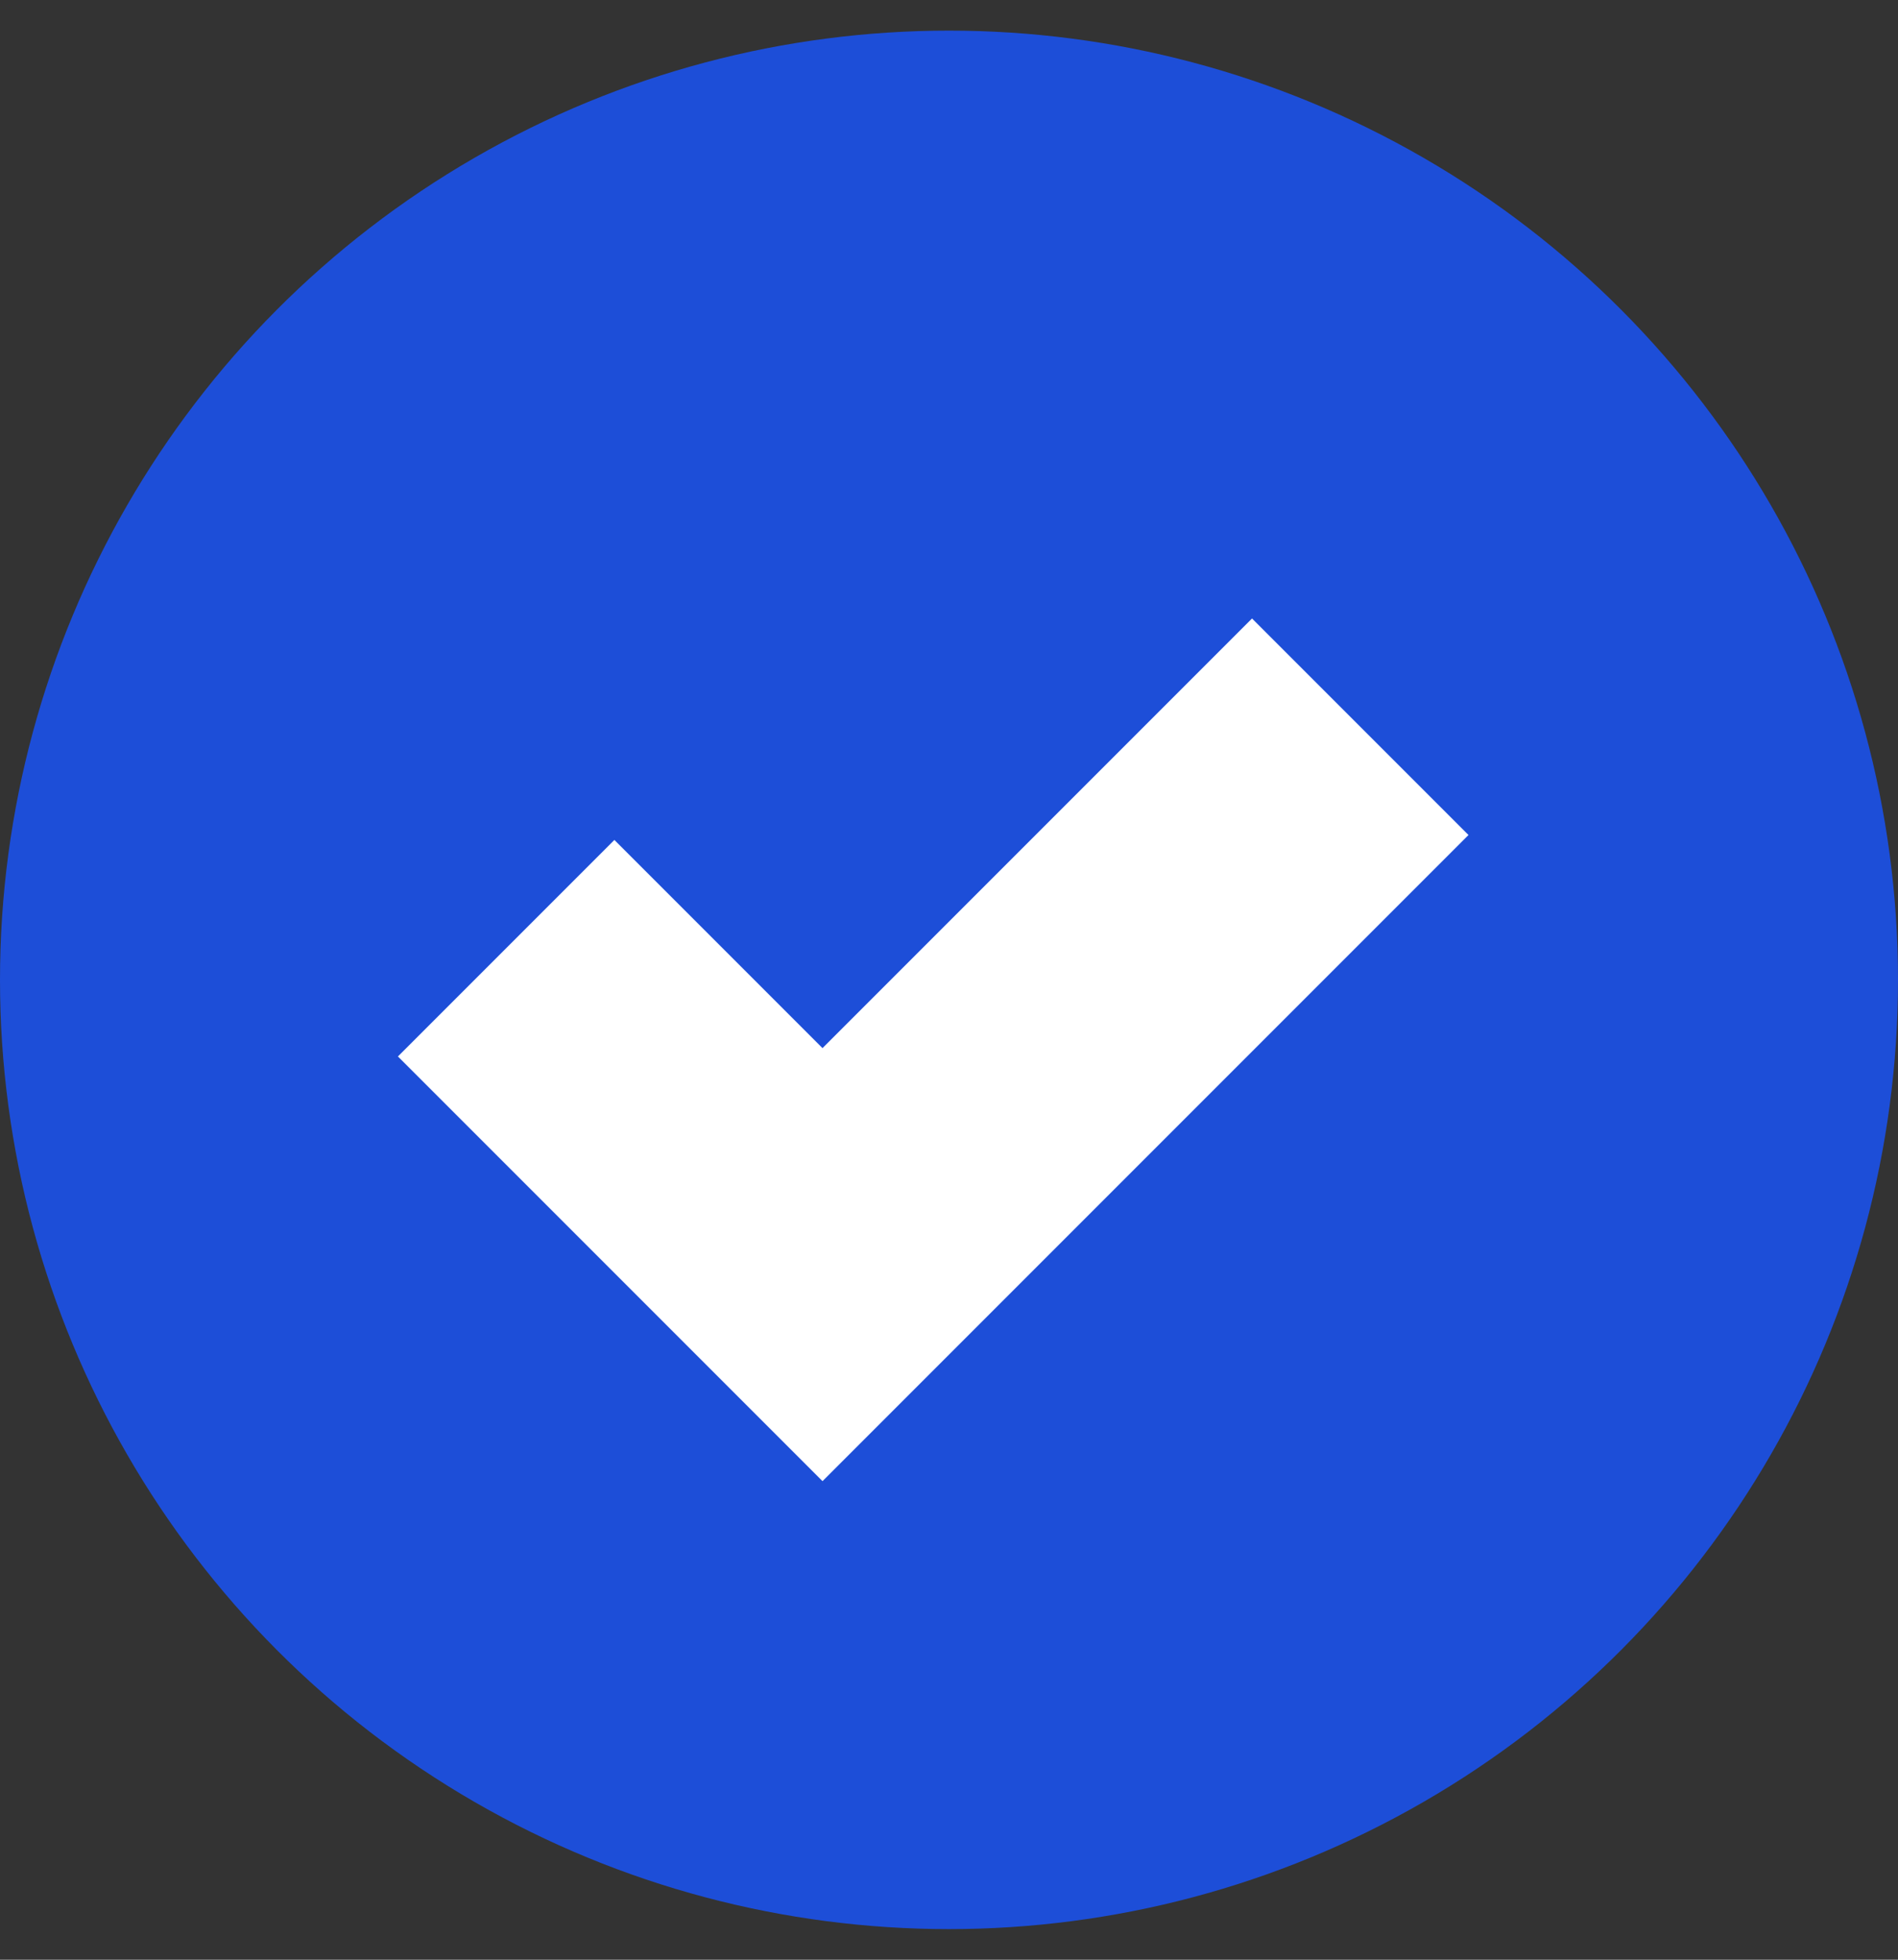
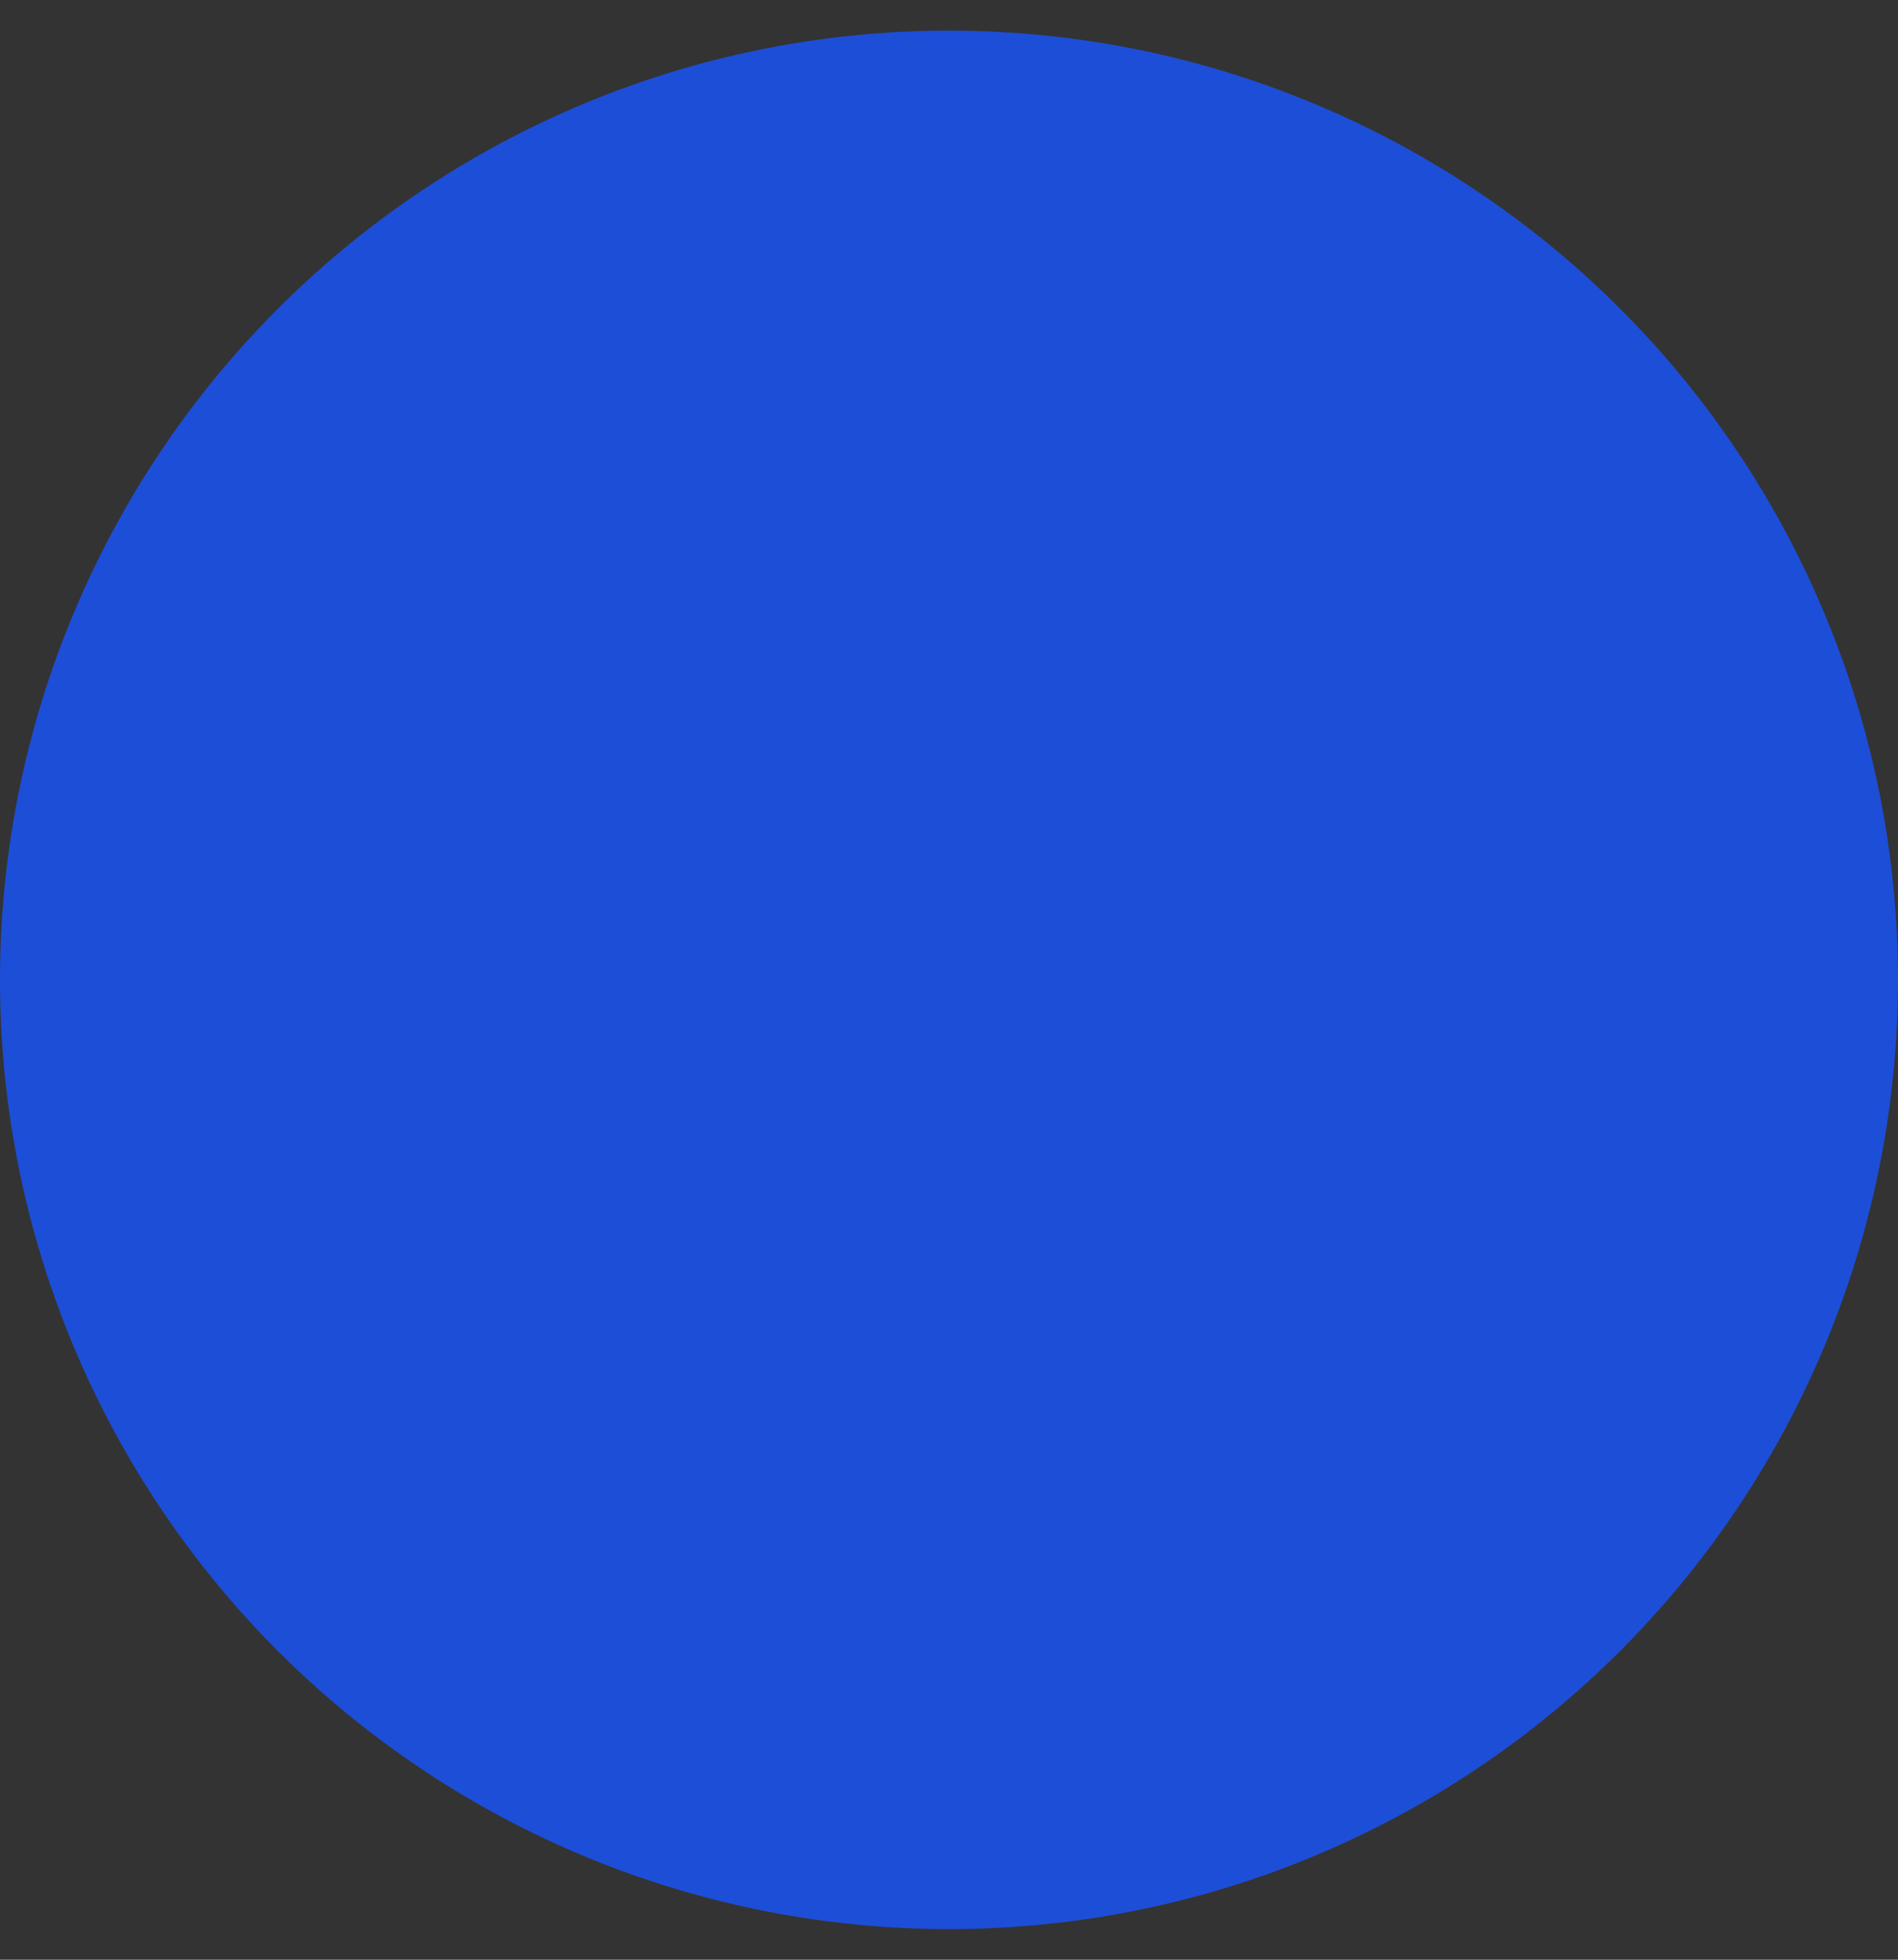
<svg xmlns="http://www.w3.org/2000/svg" width="31" height="32" viewBox="0 0 31 32" fill="none">
  <rect x="0" y="0" width="31" height="32" fill="#333333" stroke="none" />
  <circle cx="15.5" cy="16" r="15.5" fill="#1D4ED8" />
-   <path d="M8.267 15.483L13.434 20.65L22.217 11.867" stroke="white" stroke-width="5" />
</svg>